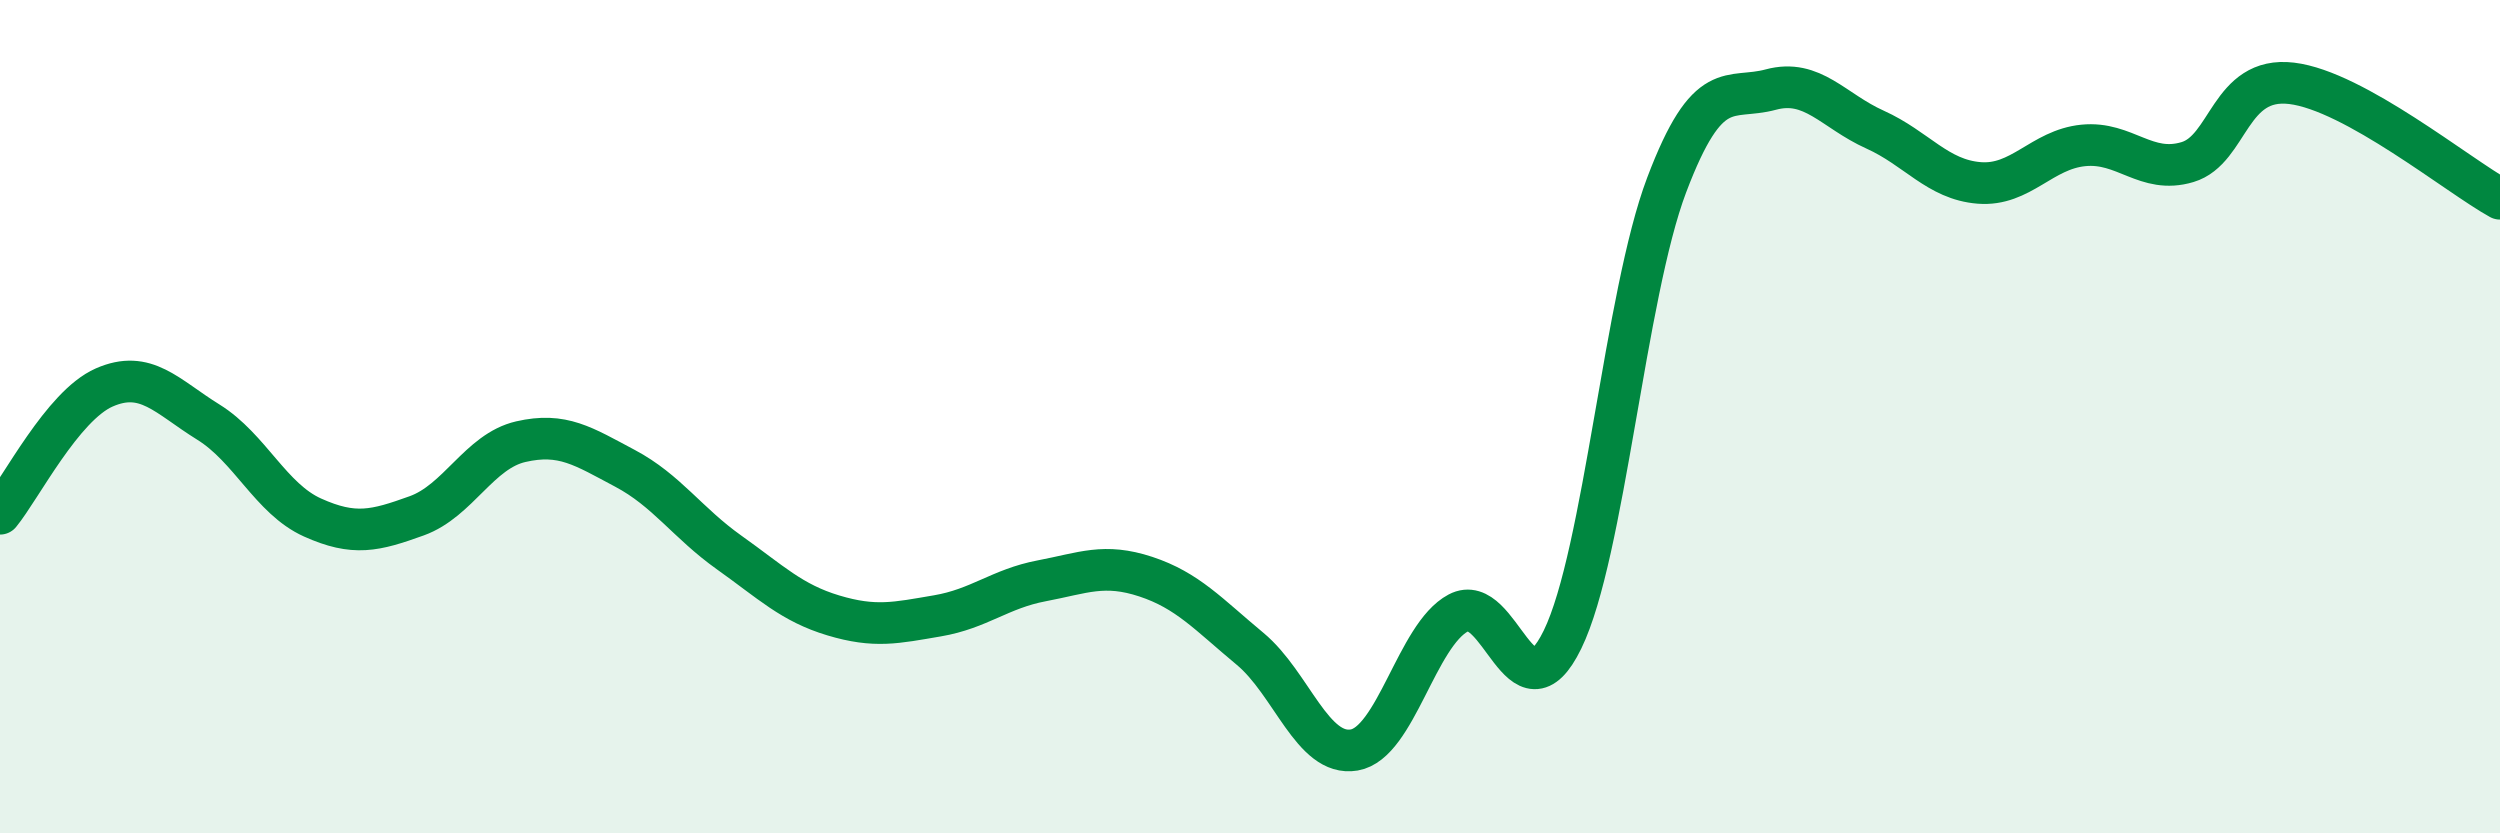
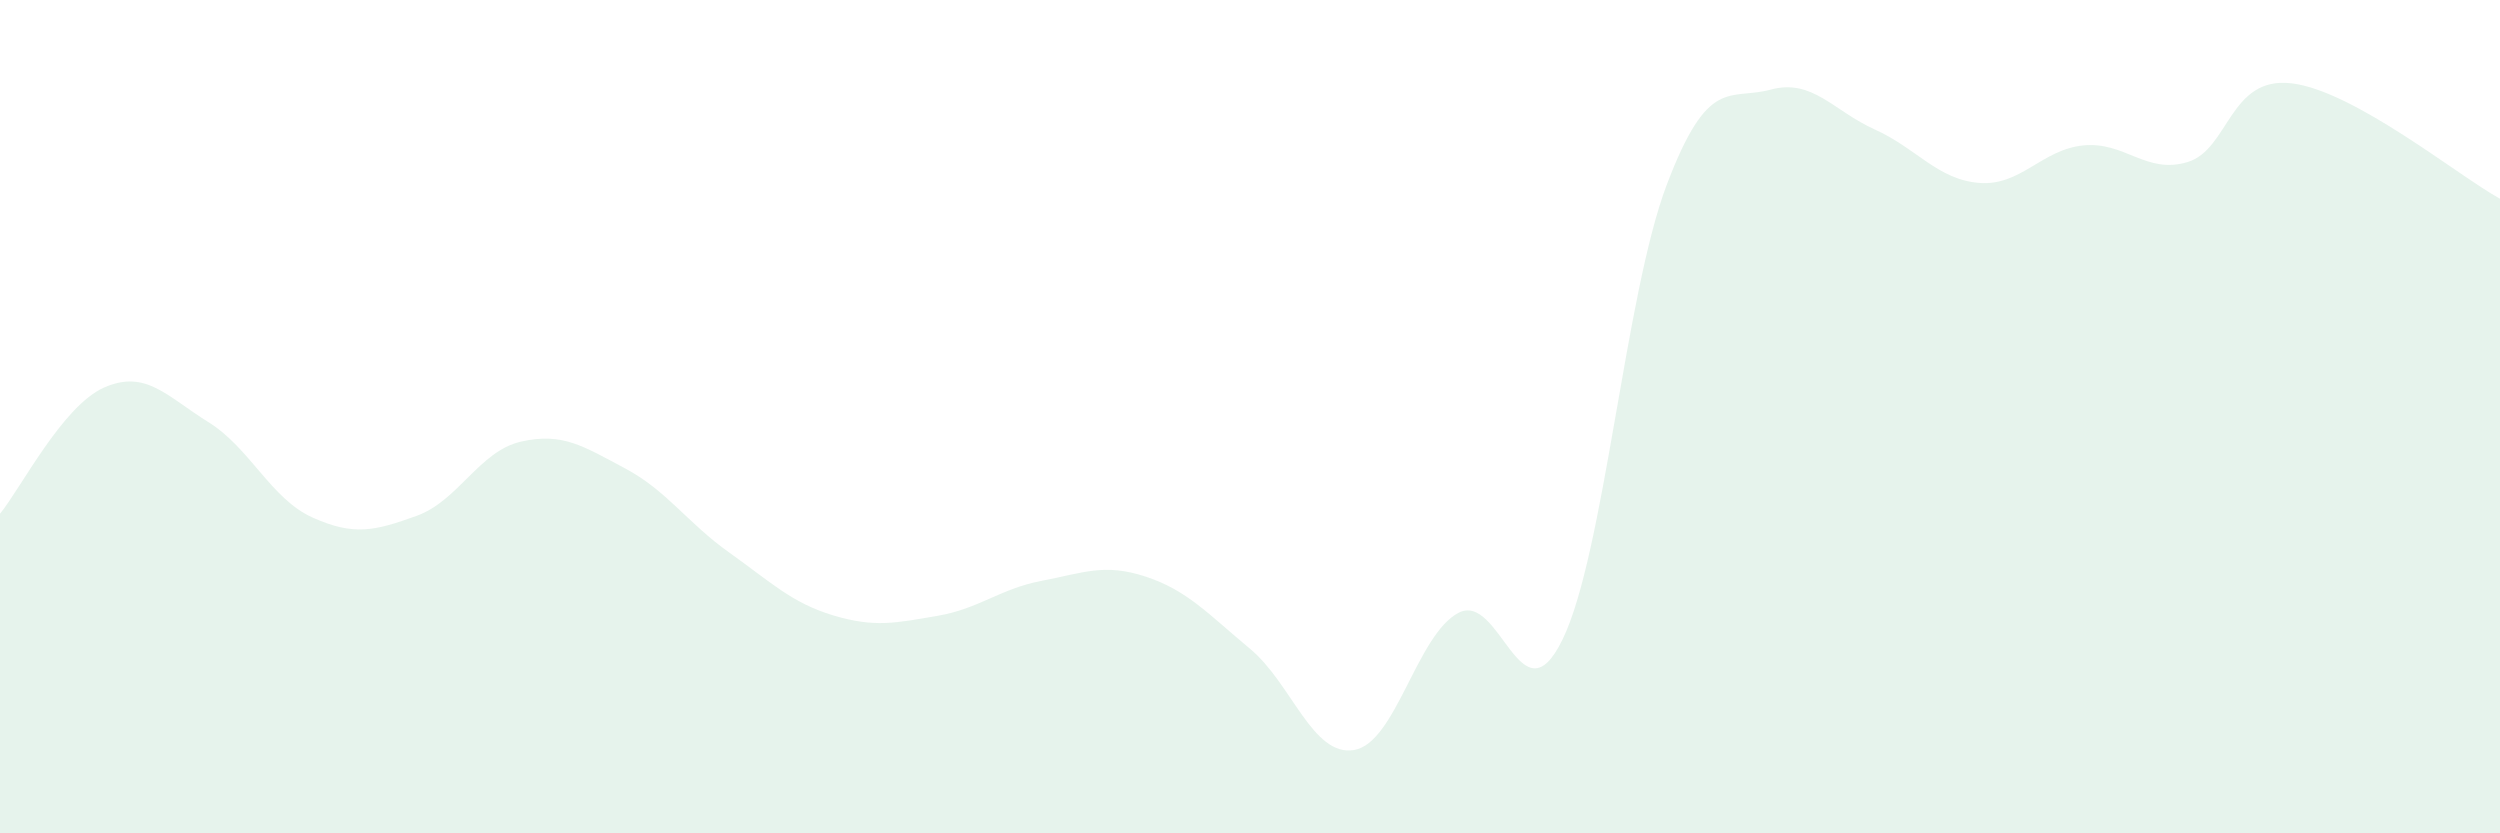
<svg xmlns="http://www.w3.org/2000/svg" width="60" height="20" viewBox="0 0 60 20">
  <path d="M 0,12.33 C 0.5,11.72 1.5,9.74 2.5,9.3 C 3.5,8.86 4,9.51 5,10.13 C 6,10.75 6.5,11.97 7.5,12.42 C 8.5,12.87 9,12.74 10,12.38 C 11,12.02 11.5,10.83 12.5,10.6 C 13.5,10.37 14,10.71 15,11.24 C 16,11.77 16.5,12.55 17.5,13.26 C 18.5,13.97 19,14.47 20,14.77 C 21,15.07 21.5,14.95 22.5,14.78 C 23.5,14.61 24,14.13 25,13.94 C 26,13.75 26.5,13.51 27.5,13.84 C 28.5,14.17 29,14.74 30,15.57 C 31,16.4 31.5,18.17 32.5,18 C 33.5,17.83 34,15.24 35,14.71 C 36,14.18 36.5,17.4 37.5,15.35 C 38.5,13.3 39,7.08 40,4.44 C 41,1.8 41.5,2.42 42.5,2.15 C 43.5,1.88 44,2.66 45,3.11 C 46,3.56 46.5,4.31 47.5,4.39 C 48.5,4.47 49,3.59 50,3.49 C 51,3.39 51.5,4.19 52.5,3.89 C 53.5,3.59 53.5,1.82 55,2 C 56.5,2.18 59,4.22 60,4.77L60 20L0 20Z" fill="#008740" opacity="0.1" stroke-linecap="round" stroke-linejoin="round" />
-   <path d="M 0,12.33 C 0.5,11.72 1.5,9.74 2.5,9.3 C 3.5,8.86 4,9.51 5,10.13 C 6,10.75 6.5,11.97 7.5,12.42 C 8.5,12.87 9,12.74 10,12.38 C 11,12.02 11.5,10.83 12.5,10.6 C 13.5,10.37 14,10.71 15,11.24 C 16,11.77 16.5,12.55 17.5,13.26 C 18.5,13.97 19,14.47 20,14.77 C 21,15.07 21.5,14.95 22.5,14.78 C 23.5,14.61 24,14.13 25,13.94 C 26,13.75 26.5,13.51 27.5,13.84 C 28.5,14.17 29,14.74 30,15.57 C 31,16.4 31.5,18.17 32.5,18 C 33.5,17.83 34,15.24 35,14.71 C 36,14.18 36.5,17.4 37.5,15.35 C 38.5,13.3 39,7.08 40,4.44 C 41,1.8 41.5,2.42 42.5,2.15 C 43.5,1.88 44,2.66 45,3.11 C 46,3.56 46.5,4.31 47.5,4.39 C 48.5,4.47 49,3.59 50,3.49 C 51,3.39 51.5,4.19 52.5,3.89 C 53.5,3.59 53.5,1.82 55,2 C 56.5,2.18 59,4.22 60,4.77" stroke="#008740" stroke-width="1" fill="none" stroke-linecap="round" stroke-linejoin="round" />
</svg>